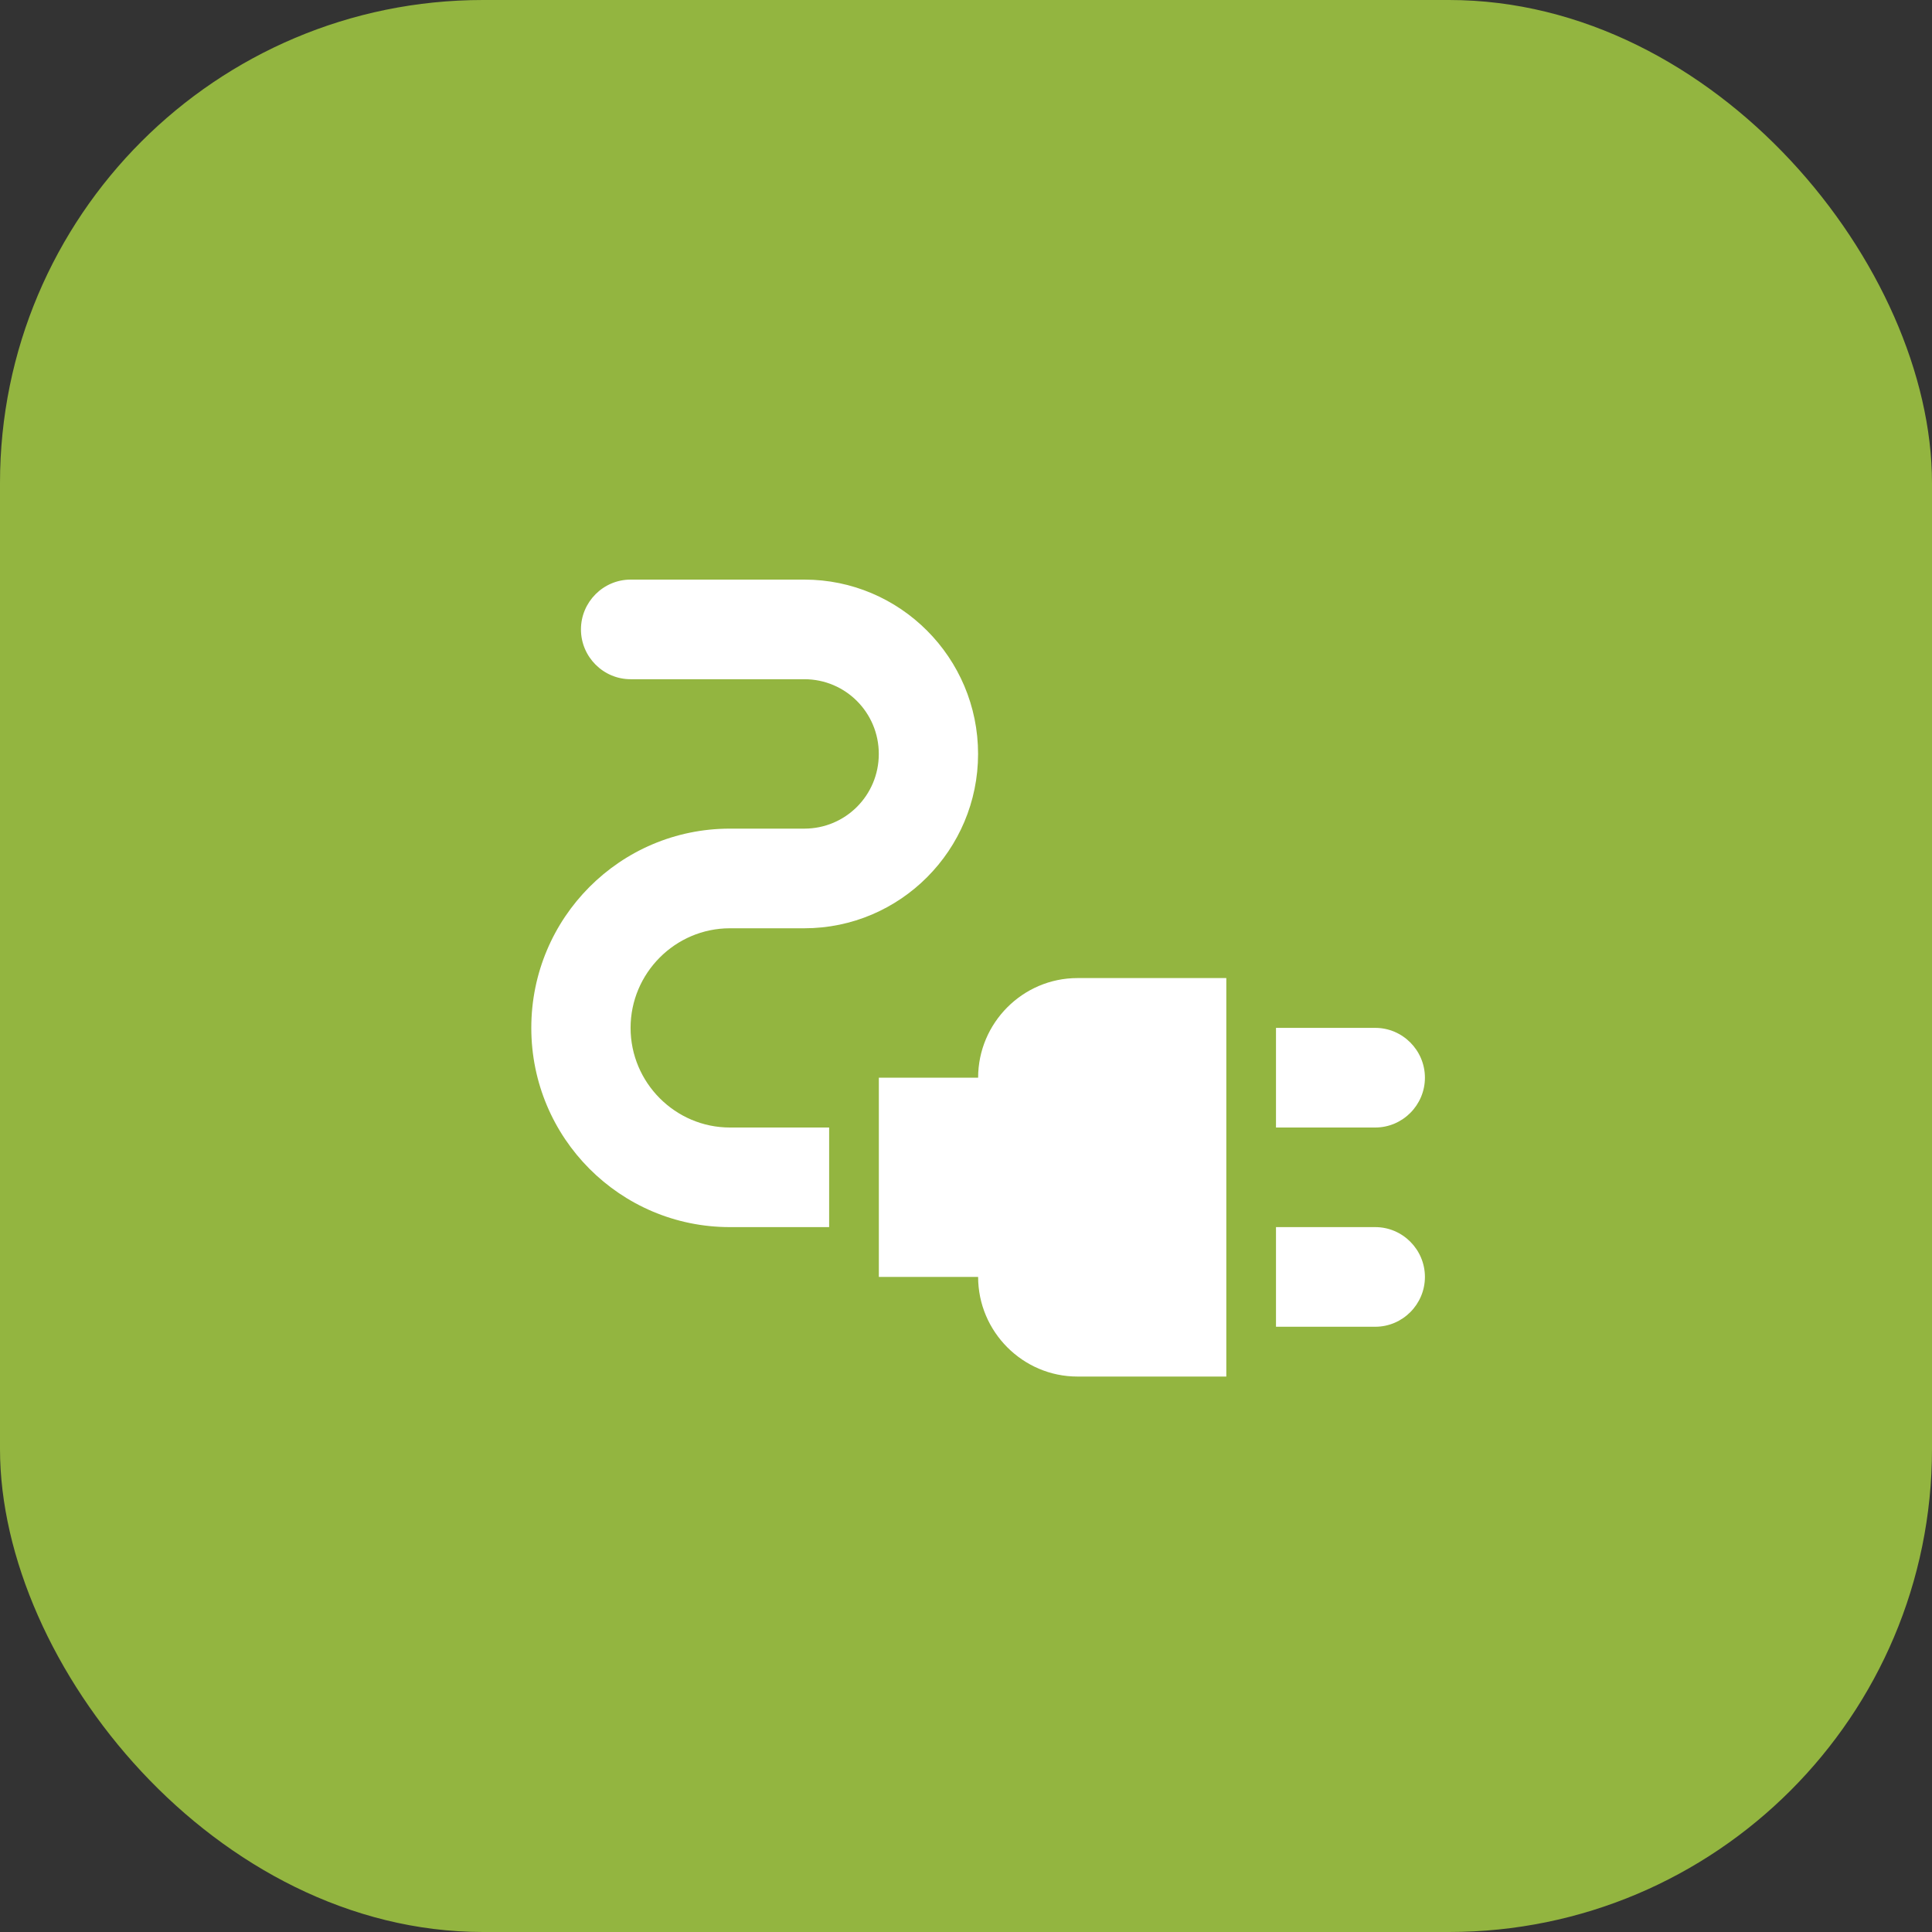
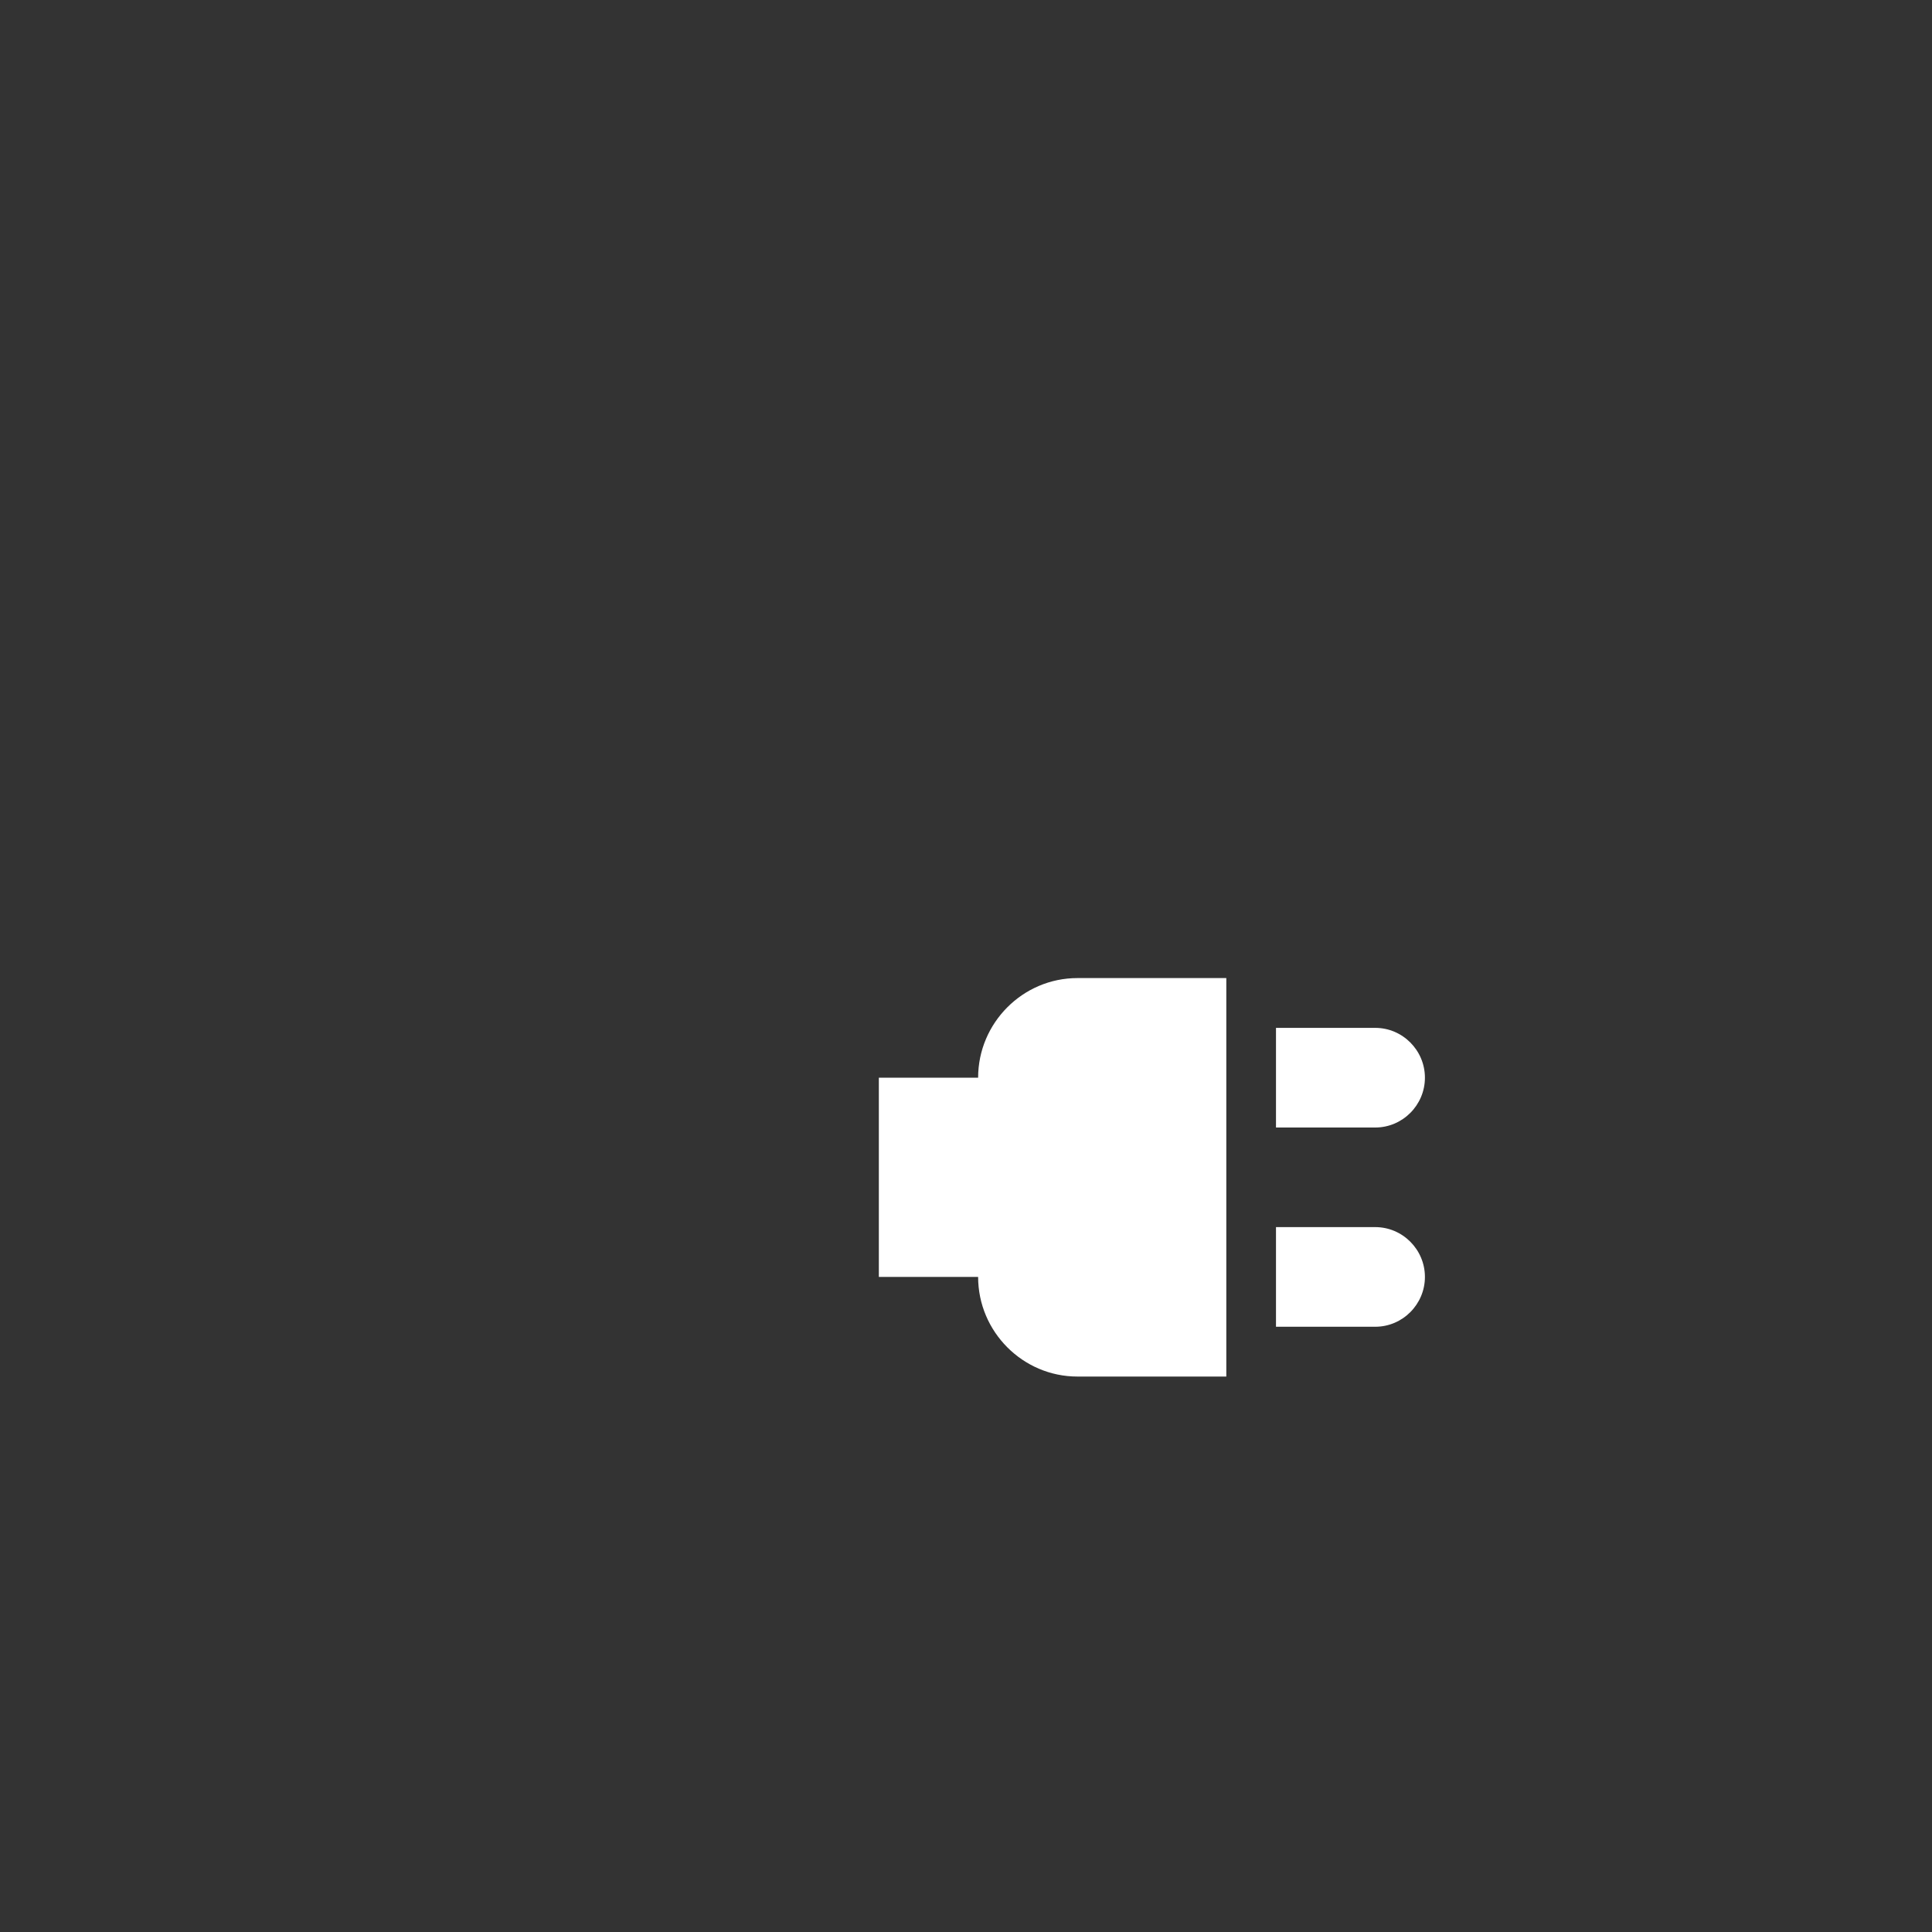
<svg xmlns="http://www.w3.org/2000/svg" width="80" height="80" viewBox="0 0 80 80" fill="none">
  <rect x="0" y="0" width="80" height="80" fill="#333333" stroke="none" />
-   <rect width="80" height="80" rx="20" fill="#93B540" />
  <path d="M59.003 44.625C59.003 43.491 58.078 42.562 56.947 42.562H52.836V46.688H56.947C58.078 46.688 59.003 45.759 59.003 44.625Z" fill="white" />
  <path d="M56.947 50.812H52.836V54.938H56.947C58.078 54.938 59.003 54.009 59.003 52.875C59.003 51.741 58.078 50.812 56.947 50.812Z" fill="white" />
  <path d="M40.502 44.625H36.391V52.875H40.502C40.502 55.144 42.352 57 44.613 57H50.779V40.5H44.613C42.352 40.5 40.502 42.356 40.502 44.625Z" fill="white" />
-   <path d="M26.111 42.562C26.111 40.294 27.961 38.438 30.222 38.438H33.306C37.273 38.438 40.5 35.199 40.5 31.219C40.5 27.238 37.273 24 33.306 24H26.111C24.981 24 24.056 24.928 24.056 26.062C24.056 27.197 24.981 28.125 26.111 28.125H33.306C35.012 28.125 36.389 29.507 36.389 31.219C36.389 32.931 35.012 34.312 33.306 34.312H30.222C25.679 34.312 22 38.004 22 42.562C22 47.121 25.679 50.812 30.222 50.812H34.333V46.688H30.222C27.961 46.688 26.111 44.831 26.111 42.562Z" fill="white" />
</svg>